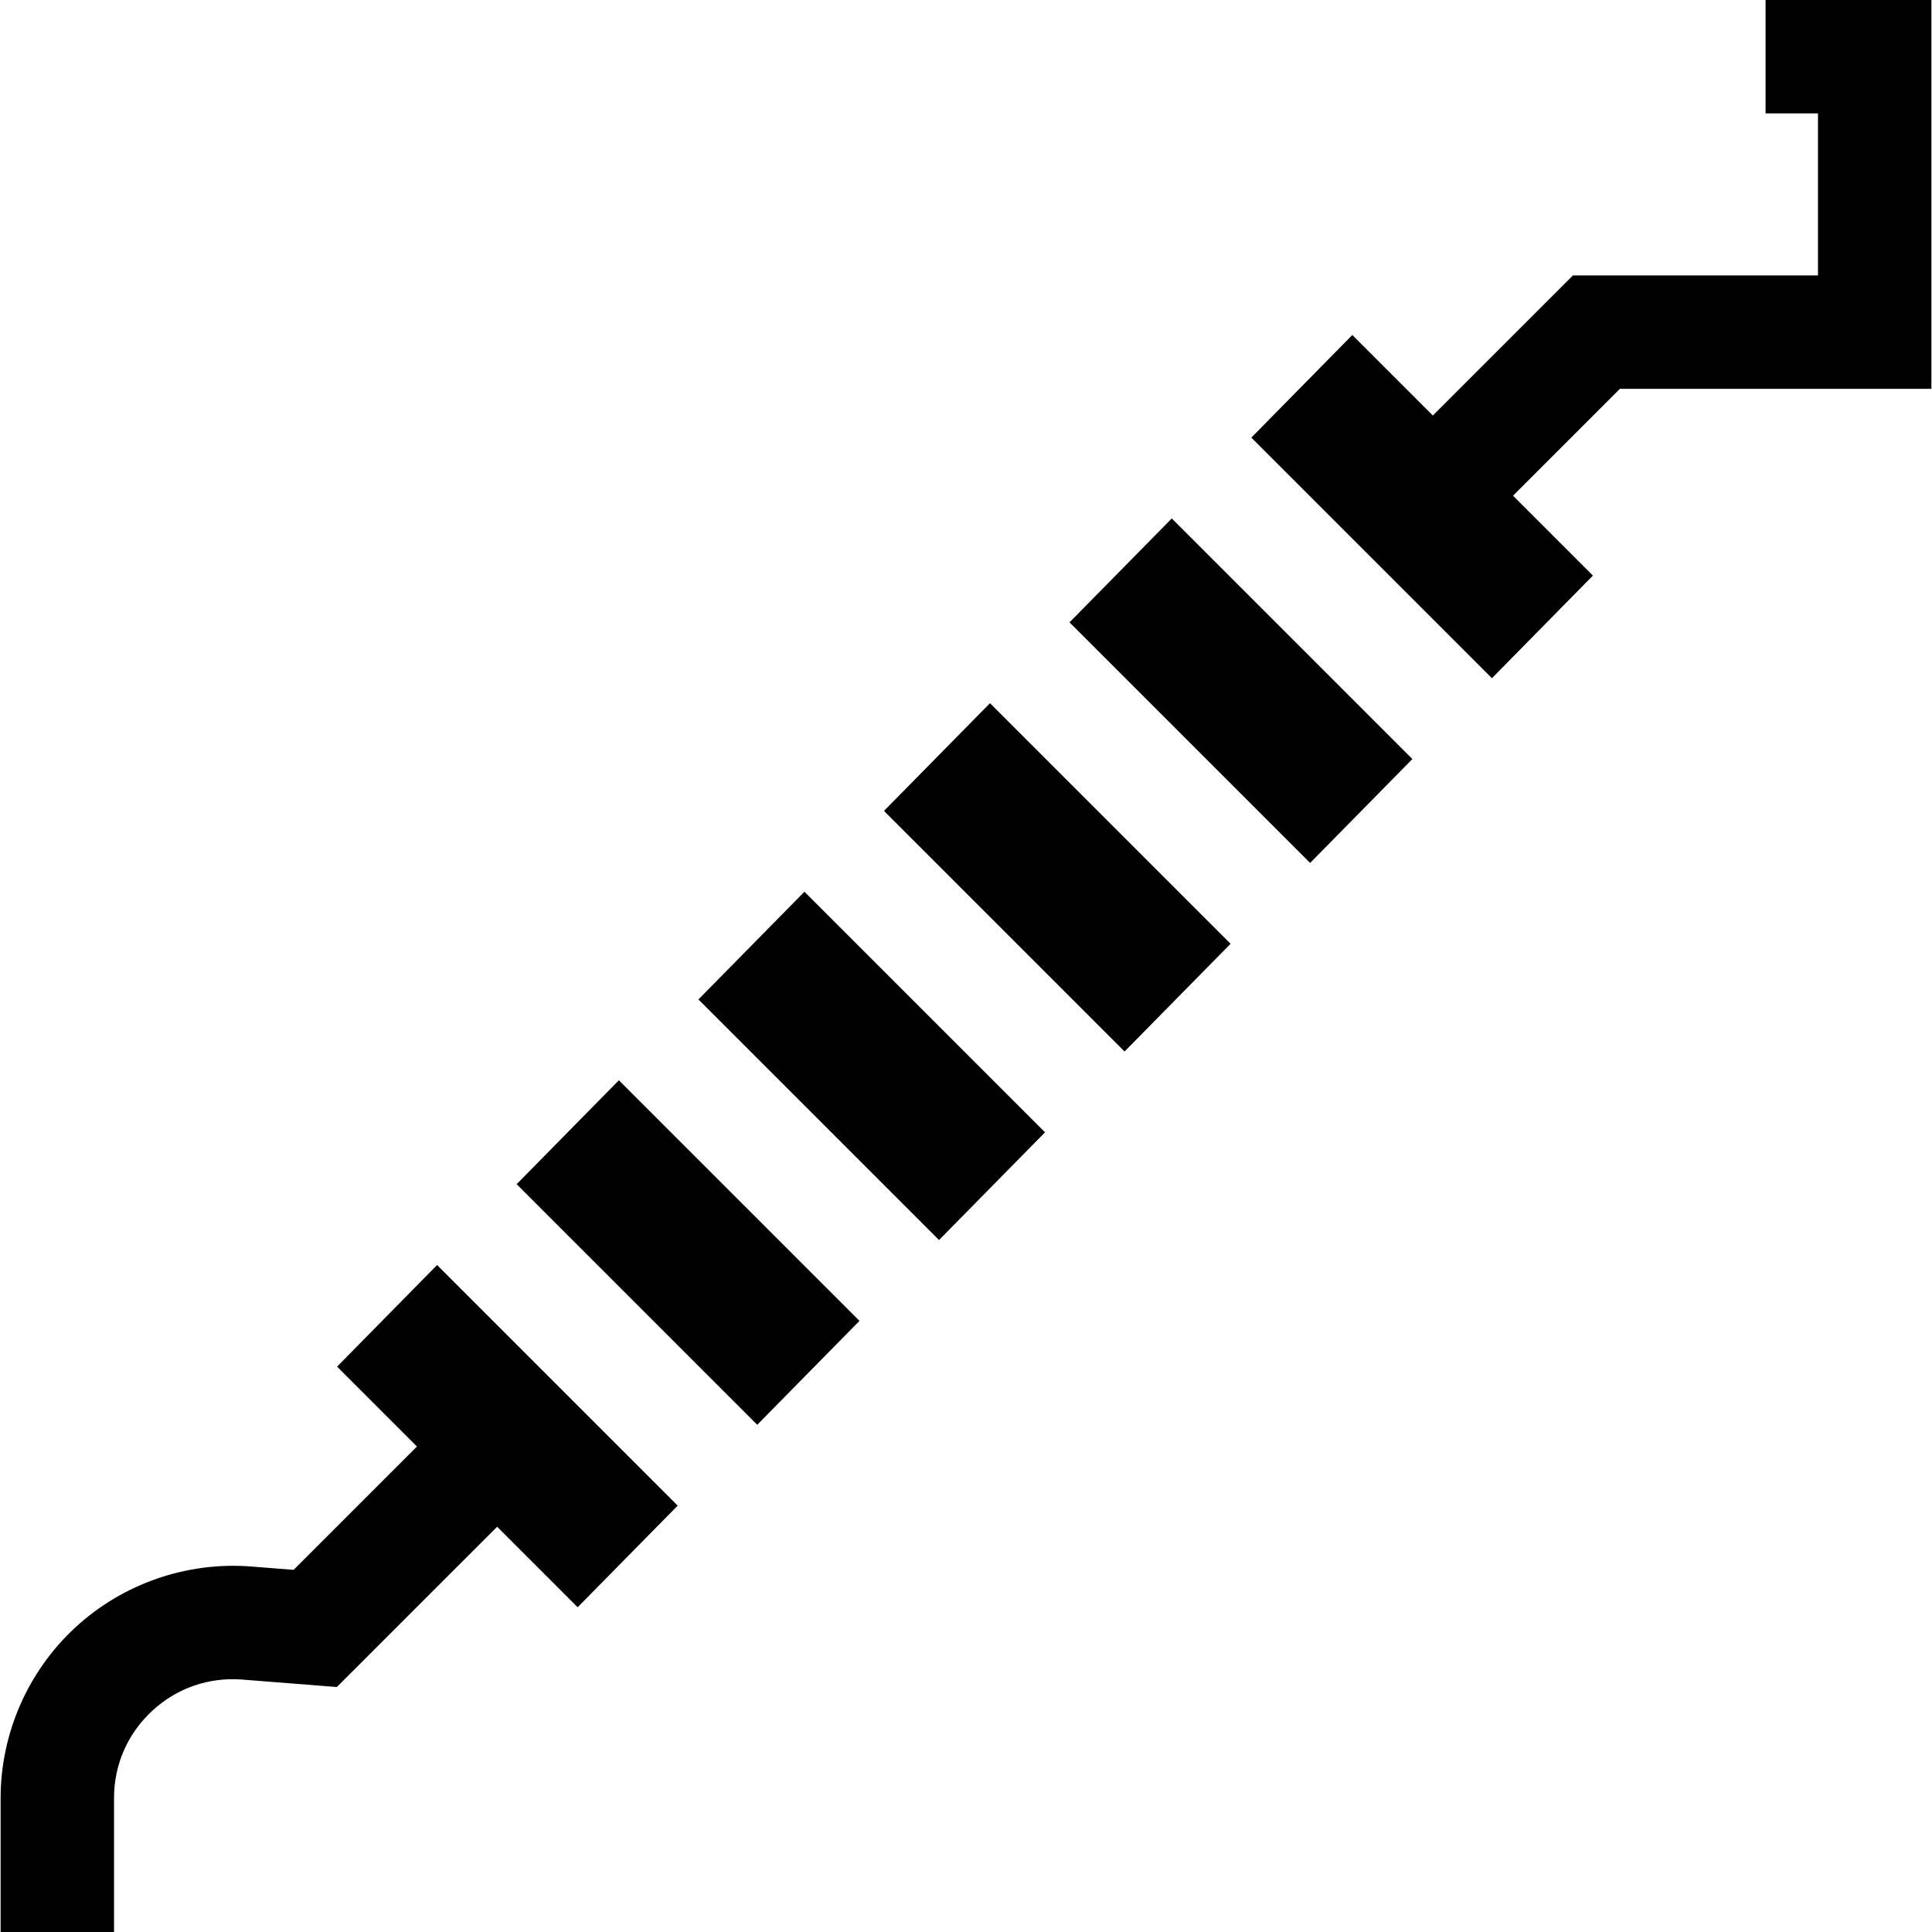
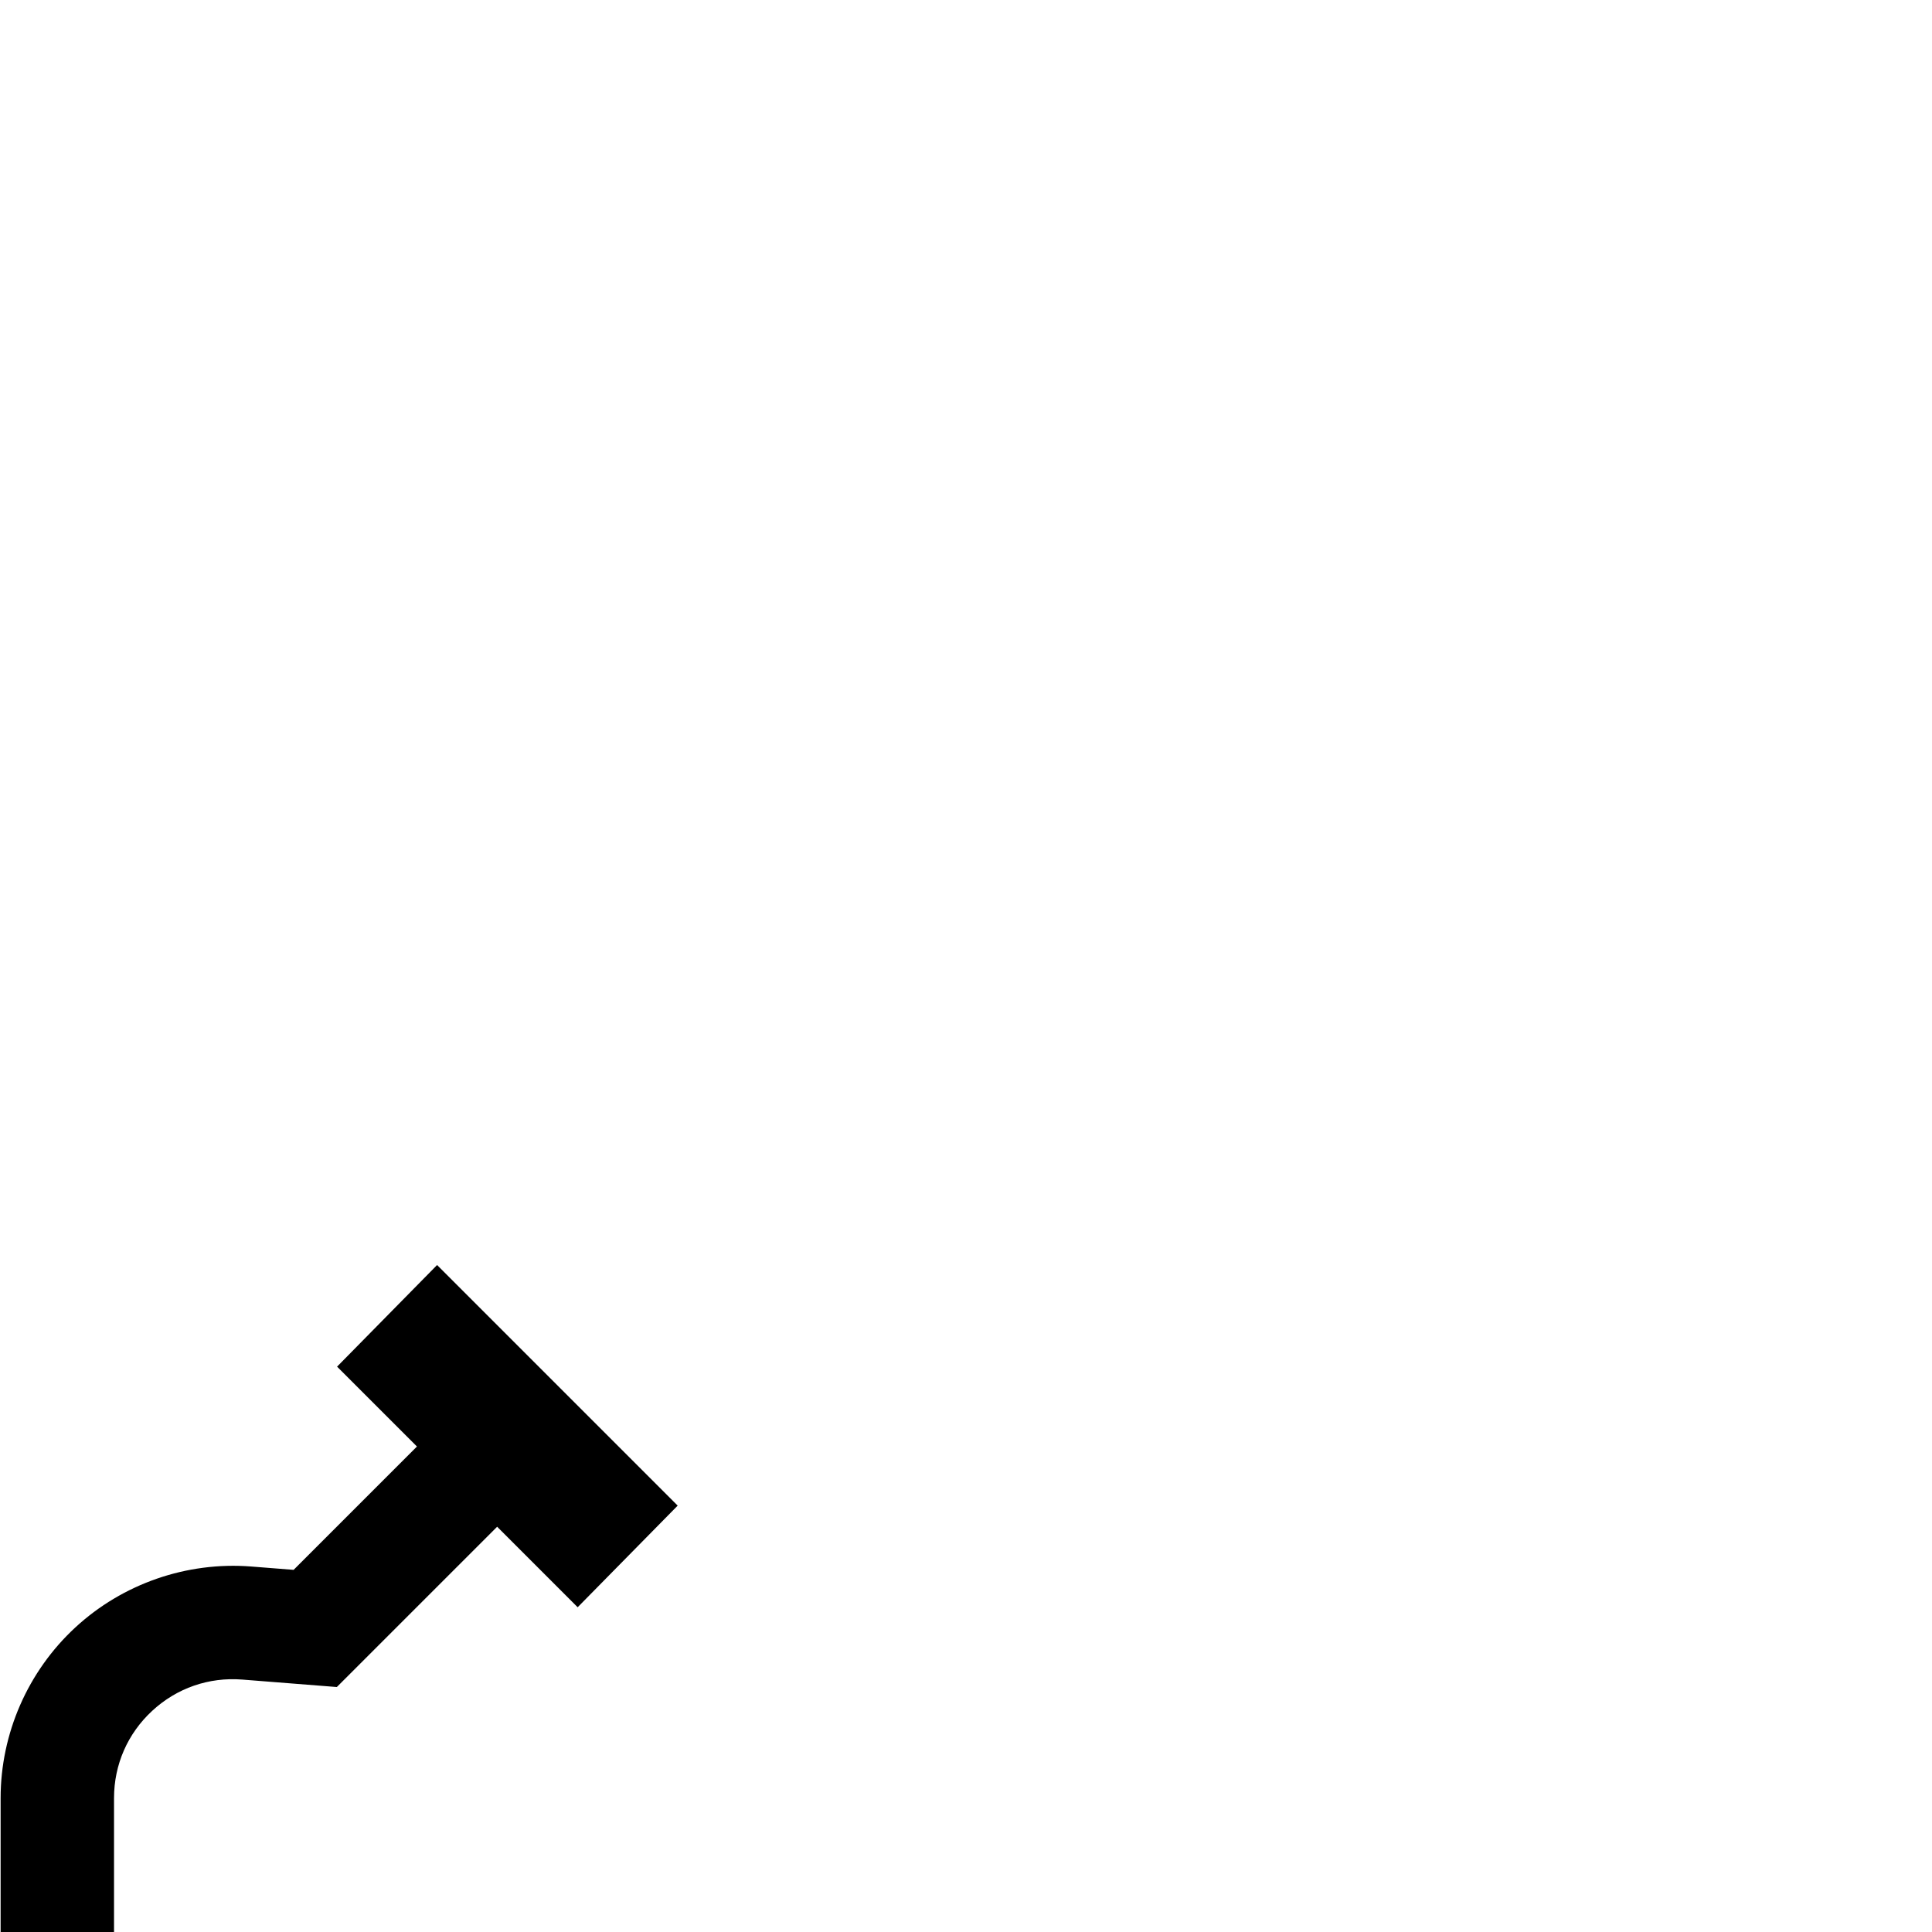
<svg xmlns="http://www.w3.org/2000/svg" version="1.1" id="Capa_1" x="0px" y="0px" viewBox="0 0 512.001 512.001" style="enable-background:new 0 0 512.001 512.001;" xml:space="preserve">
  <g>
    <g>
-       <polygon points="262.355,186.352 234.265,214.898 298.024,278.657 326.116,250.112   " />
-     </g>
+       </g>
  </g>
  <g>
    <g>
-       <polygon points="213.183,236.32 185.092,264.864 248.852,328.624 276.943,300.08   " />
-     </g>
+       </g>
  </g>
  <g>
    <g>
      <path d="M115.832,335.244l-26.504,26.932l21.169,21.169l-32.684,32.684l-11.236-0.886c-17.06-1.341-34.062,4.546-46.634,16.166    c-12.571,11.619-19.781,28.101-19.781,45.22v35.472h30.055v-35.472c0-8.891,3.597-17.113,10.126-23.148    c6.531-6.035,15.006-8.971,23.873-8.275l25.05,1.975l42.483-42.482l21.338,21.339l26.505-26.933L115.832,335.244z" />
    </g>
  </g>
  <g>
    <g>
-       <polygon points="310.534,137.396 283.437,164.93 347.197,228.69 374.294,201.156   " />
-     </g>
+       </g>
  </g>
  <g>
    <g>
-       <polygon points="164.01,286.286 136.913,313.822 200.673,377.582 227.771,350.046   " />
-     </g>
+       </g>
  </g>
  <g>
    <g>
-       <polygon points="467.895,0 467.895,30.055 481.784,30.055 481.784,72.988 416.847,72.988 379.717,110.118 358.378,88.779     331.616,115.973 395.376,179.733 422.138,152.538 400.969,131.37 429.296,103.043 511.839,103.043 511.839,0   " />
-     </g>
+       </g>
  </g>
  <g>
</g>
  <g>
</g>
  <g>
</g>
  <g>
</g>
  <g>
</g>
  <g>
</g>
  <g>
</g>
  <g>
</g>
  <g>
</g>
  <g>
</g>
  <g>
</g>
  <g>
</g>
  <g>
</g>
  <g>
</g>
  <g>
</g>
</svg>